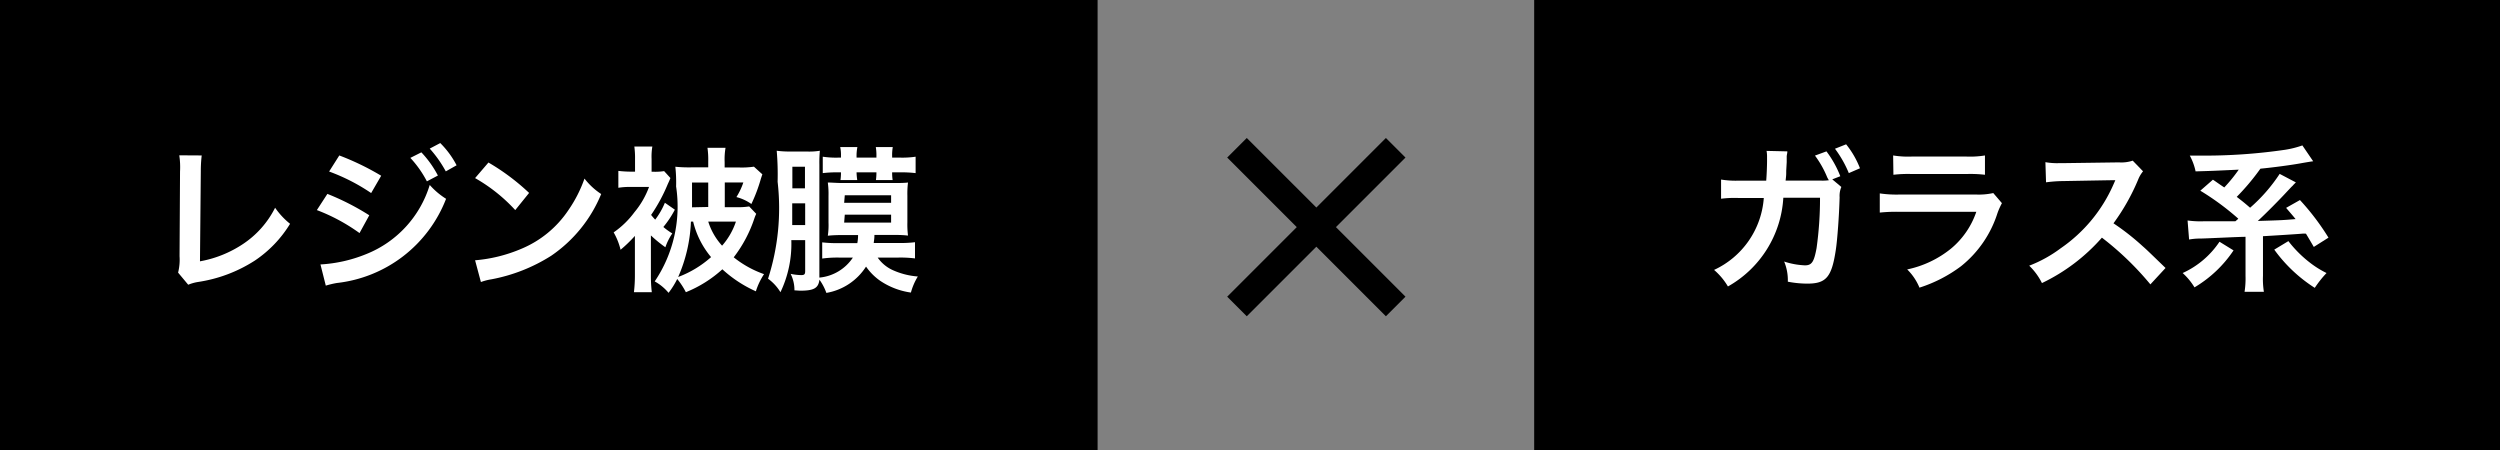
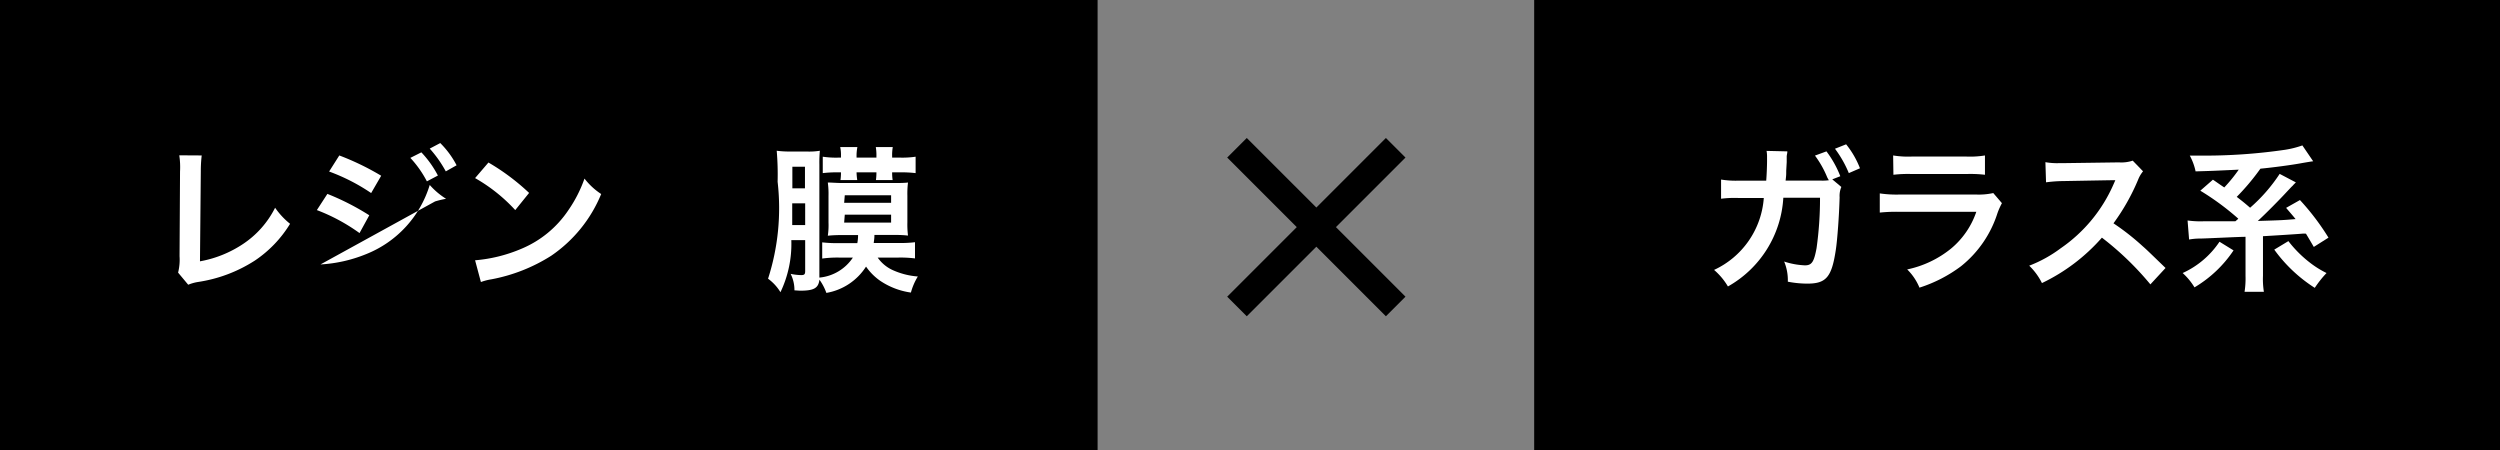
<svg xmlns="http://www.w3.org/2000/svg" width="361.038" height="65" viewBox="0 0 36.104 6.5">
  <rect x="0" y="0" width="36.104" height="6.5" fill="#808080" stroke="none" />
  <defs>
    <style>.cls-1{fill:#fff;}.cls-2{fill:none;stroke:#000;stroke-miterlimit:10;stroke-width:0.4px;}</style>
  </defs>
  <g id="レイヤー_2" data-name="レイヤー 2">
    <g id="Contents">
      <g id="レイヤー_1-2" data-name="レイヤー 1">
        <rect width="15.851" height="6.5" />
        <path class="cls-1" d="M2.913,2.245a1.937,1.937,0,0,0-.013.229l-.012,1.3a1.642,1.642,0,0,0,.621-.25A1.358,1.358,0,0,0,3.973,3a1.08,1.08,0,0,0,.216.232,1.711,1.711,0,0,1-.507.53,2.081,2.081,0,0,1-.828.311.647.647,0,0,0-.136.039l-.146-.175A.764.764,0,0,0,2.593,3.7L2.6,2.477a1.13,1.13,0,0,0-.011-.234Z" />
-         <path class="cls-1" d="M4.728,2.8a3.609,3.609,0,0,1,.605.309l-.141.257a2.665,2.665,0,0,0-.616-.332Zm-.1,1.019a2.047,2.047,0,0,0,.657-.148,1.565,1.565,0,0,0,.921-1,1.072,1.072,0,0,0,.236.2A1.919,1.919,0,0,1,4.864,4.087a1.294,1.294,0,0,0-.159.038ZM4.9,2.245a3.786,3.786,0,0,1,.605.293l-.145.25a2.778,2.778,0,0,0-.607-.311ZM6.085,2.2a1.474,1.474,0,0,1,.239.335l-.159.084a1.527,1.527,0,0,0-.239-.339Zm.353.275a1.7,1.7,0,0,0-.232-.329l.152-.08a1.286,1.286,0,0,1,.236.321Z" />
+         <path class="cls-1" d="M4.728,2.8a3.609,3.609,0,0,1,.605.309l-.141.257a2.665,2.665,0,0,0-.616-.332Zm-.1,1.019a2.047,2.047,0,0,0,.657-.148,1.565,1.565,0,0,0,.921-1,1.072,1.072,0,0,0,.236.2a1.294,1.294,0,0,0-.159.038ZM4.9,2.245a3.786,3.786,0,0,1,.605.293l-.145.25a2.778,2.778,0,0,0-.607-.311ZM6.085,2.2a1.474,1.474,0,0,1,.239.335l-.159.084a1.527,1.527,0,0,0-.239-.339Zm.353.275a1.7,1.7,0,0,0-.232-.329l.152-.08a1.286,1.286,0,0,1,.236.321Z" />
        <path class="cls-1" d="M6.861,3.759a2.158,2.158,0,0,0,.673-.168,1.519,1.519,0,0,0,.675-.557,1.907,1.907,0,0,0,.232-.455.986.986,0,0,0,.241.223,1.991,1.991,0,0,1-.721.891,2.45,2.45,0,0,1-.866.341.791.791,0,0,0-.15.039Zm.193-1.412a3.194,3.194,0,0,1,.587.439l-.2.248a2.383,2.383,0,0,0-.58-.462Z" />
-         <path class="cls-1" d="M9.4,3.97a2.048,2.048,0,0,0,.013.25H9.155a2.061,2.061,0,0,0,.014-.254V3.407a1.99,1.99,0,0,1-.207.2.942.942,0,0,0-.1-.251,1.266,1.266,0,0,0,.3-.291A1.228,1.228,0,0,0,9.373,2.7H9.112a.965.965,0,0,0-.182.012V2.468a1.628,1.628,0,0,0,.2.011h.041V2.3a1.259,1.259,0,0,0-.01-.184h.26a.863.863,0,0,0-.011.18v.184h.022a.8.8,0,0,0,.159-.009l.091.1c-.022.055-.027.062-.041.094a2.4,2.4,0,0,1-.238.439c.022.027.031.038.059.068a1.076,1.076,0,0,0,.14-.244l.144.1a1.423,1.423,0,0,1-.166.25.949.949,0,0,0,.129.093.831.831,0,0,0-.1.2A1.9,1.9,0,0,1,9.4,3.4Zm1.521-.882c-.009.021-.012.025-.025.061a1.894,1.894,0,0,1-.3.567,1.482,1.482,0,0,0,.438.243.979.979,0,0,0-.118.248,1.8,1.8,0,0,1-.484-.318,1.763,1.763,0,0,1-.527.331,1.018,1.018,0,0,0-.125-.191,1.139,1.139,0,0,1-.125.2.7.7,0,0,0-.2-.165,1.932,1.932,0,0,0,.309-1.371,2.085,2.085,0,0,0-.011-.285,1.938,1.938,0,0,0,.228.009h.247V2.334a1.233,1.233,0,0,0-.011-.2h.261a.976.976,0,0,0-.013.205v.079h.191a1.233,1.233,0,0,0,.232-.011l.122.111c-.009.023-.011.032-.022.064a2.27,2.27,0,0,1-.137.364.662.662,0,0,0-.216-.1.964.964,0,0,0,.1-.211h-.268v.357h.166a1,1,0,0,0,.186-.011ZM9.978,3.2a2.186,2.186,0,0,1-.184.8,1.512,1.512,0,0,0,.475-.287A1.262,1.262,0,0,1,10.01,3.2Zm.25-.211V2.636H9.994V2.8c0,.082,0,.123,0,.194Zm0,.211a.932.932,0,0,0,.2.348,1.01,1.01,0,0,0,.2-.348Z" />
        <path class="cls-1" d="M12.675,3.72a.534.534,0,0,0,.216.18,1.079,1.079,0,0,0,.364.093.875.875,0,0,0-.1.232,1.055,1.055,0,0,1-.441-.168.815.815,0,0,1-.207-.207.848.848,0,0,1-.573.38.754.754,0,0,0-.1-.191c-.015.122-.079.159-.279.159l-.082-.005a.521.521,0,0,0-.055-.238.824.824,0,0,0,.151.018c.047,0,.059-.011.059-.059V3.468h-.2a1.616,1.616,0,0,1-.157.752.67.67,0,0,0-.179-.195,3.327,3.327,0,0,0,.138-1.4,4.025,4.025,0,0,0-.013-.448,1.4,1.4,0,0,0,.207.011h.222a.929.929,0,0,0,.194-.011,1.812,1.812,0,0,0-.007.2V4.009a.654.654,0,0,0,.484-.289h-.193a1.579,1.579,0,0,0-.25.014V3.5a1.778,1.778,0,0,0,.245.011h.262a.634.634,0,0,0,.011-.116h-.245a1.8,1.8,0,0,0-.192.009,1.019,1.019,0,0,0,.01-.189V2.829a1.236,1.236,0,0,0-.01-.193c.062,0,.128.007.212.007h.739c.084,0,.145,0,.207-.007a1.307,1.307,0,0,0-.009.191v.382a1.3,1.3,0,0,0,.009.193,1.592,1.592,0,0,0-.185-.009h-.3c0,.054-.005.07-.01.116h.353a1.726,1.726,0,0,0,.243-.011v.234a1.675,1.675,0,0,0-.248-.012Zm-1.234-.784c0,.189,0,.293,0,.314h.187V2.936Zm.184-.528h-.182V2.72h.182Zm1.366-.132a1.308,1.308,0,0,0,.232-.013V2.5a1.726,1.726,0,0,0-.23-.011h-.109a.714.714,0,0,0,.007.111H12.65a.807.807,0,0,0,.007-.111H12.37a.9.9,0,0,0,.01.111h-.242a.807.807,0,0,0,.007-.111h-.031a1.722,1.722,0,0,0-.232.011V2.263a1.282,1.282,0,0,0,.232.013h.031v-.02a.556.556,0,0,0-.011-.132h.248a.653.653,0,0,0-.012.134v.018h.287v-.02a.705.705,0,0,0-.009-.132h.245a.689.689,0,0,0-.009.134v.018Zm-.8.653h.678V2.82H12.2Zm0,.286h.678V3.1H12.2Z" />
        <rect x="22.156" width="13.948" height="6.5" />
        <path class="cls-1" d="M26.592,2.7a.327.327,0,0,0-.025.15c-.007.257-.032.609-.055.759-.059.393-.139.487-.411.487a1.493,1.493,0,0,1-.282-.028.7.7,0,0,0-.053-.291,1.1,1.1,0,0,0,.3.055c.1,0,.131-.05.168-.248a5.172,5.172,0,0,0,.05-.728h-.53a1.573,1.573,0,0,1-.8,1.281.951.951,0,0,0-.2-.239,1.243,1.243,0,0,0,.718-1.039H25.1a1.565,1.565,0,0,0-.245.011l0-.277a1.3,1.3,0,0,0,.252.016l.4,0c.007-.084.012-.218.012-.284V2.268a.451.451,0,0,0-.007-.089l.3.007c0,.031-.006.036-.009.072,0,.014,0,.025,0,.041l0,.043-.007.123c0,.062,0,.064-.009.143h.5a.688.688,0,0,0,.125-.005L26.4,2.584l-.012-.023a1.436,1.436,0,0,0-.177-.314l.166-.061a1.481,1.481,0,0,1,.2.359l-.116.045ZM26.7,2.5a1.6,1.6,0,0,0-.2-.352l.161-.064a1.3,1.3,0,0,1,.2.346Z" />
        <path class="cls-1" d="M28.911,2.934a1.044,1.044,0,0,0-.064.143,1.6,1.6,0,0,1-.527.768,2.02,2.02,0,0,1-.6.309.791.791,0,0,0-.177-.263,1.49,1.49,0,0,0,.632-.3,1.187,1.187,0,0,0,.366-.532H27.438a2.334,2.334,0,0,0-.291.011V2.793a1.664,1.664,0,0,0,.3.016h1.082a.983.983,0,0,0,.257-.021ZM27.34,2.245a1.341,1.341,0,0,0,.266.016H28.4a1.335,1.335,0,0,0,.266-.016v.279a1.764,1.764,0,0,0-.261-.011h-.8a1.764,1.764,0,0,0-.261.011Z" />
        <path class="cls-1" d="M31.055,4.107a4.3,4.3,0,0,0-.7-.675,2.7,2.7,0,0,1-.866.656.908.908,0,0,0-.184-.251,1.879,1.879,0,0,0,.454-.251,2.178,2.178,0,0,0,.764-.925l.026-.059c-.037,0-.037,0-.753.013a1.986,1.986,0,0,0-.248.018l-.009-.291a.949.949,0,0,0,.2.014H29.8l.8-.011a.52.52,0,0,0,.2-.025l.149.154a.448.448,0,0,0-.072.123,3.042,3.042,0,0,1-.355.628,3.5,3.5,0,0,1,.42.329c.058.051.058.051.332.316Z" />
        <path class="cls-1" d="M32.256,3.616a1.75,1.75,0,0,1-.564.534.925.925,0,0,0-.171-.207,1.271,1.271,0,0,0,.532-.452Zm.064-.462a3.769,3.769,0,0,0-.544-.4l.182-.159c.039.025.091.064.164.112a2.2,2.2,0,0,0,.209-.257c-.382.018-.382.018-.623.025a.843.843,0,0,0-.084-.228c.063,0,.111,0,.143,0A8.025,8.025,0,0,0,33,2.163,1.38,1.38,0,0,0,33.25,2.1l.156.229c-.038.005-.038.005-.156.025-.146.028-.435.066-.606.082a3.319,3.319,0,0,1-.342.407c.079.061.111.086.193.157a2.36,2.36,0,0,0,.427-.489l.234.123-.034.034a.193.193,0,0,1-.028.029l-.067.071c-.1.109-.309.321-.421.423.355-.011.355-.011.546-.027-.037-.046-.064-.077-.137-.162l.2-.113a3.505,3.505,0,0,1,.412.543l-.212.134c-.064-.109-.084-.143-.113-.191a.3.3,0,0,0-.06,0c-.111.009-.432.029-.561.036v.573a1.179,1.179,0,0,0,.013.23h-.279a1.246,1.246,0,0,0,.014-.23V3.42c-.1,0-.541.023-.647.025a.907.907,0,0,0-.168.014l-.022-.275a1.329,1.329,0,0,0,.248.011c.207,0,.229,0,.443,0l.041-.035Zm.728.328a1.713,1.713,0,0,0,.32.318,1.378,1.378,0,0,0,.231.143,1.535,1.535,0,0,0-.17.214,2.134,2.134,0,0,1-.585-.552Z" />
        <line class="cls-2" x1="17.864" y1="2.134" x2="20.156" y2="4.426" />
        <line class="cls-2" x1="17.864" y1="4.426" x2="20.156" y2="2.134" />
      </g>
    </g>
  </g>
</svg>